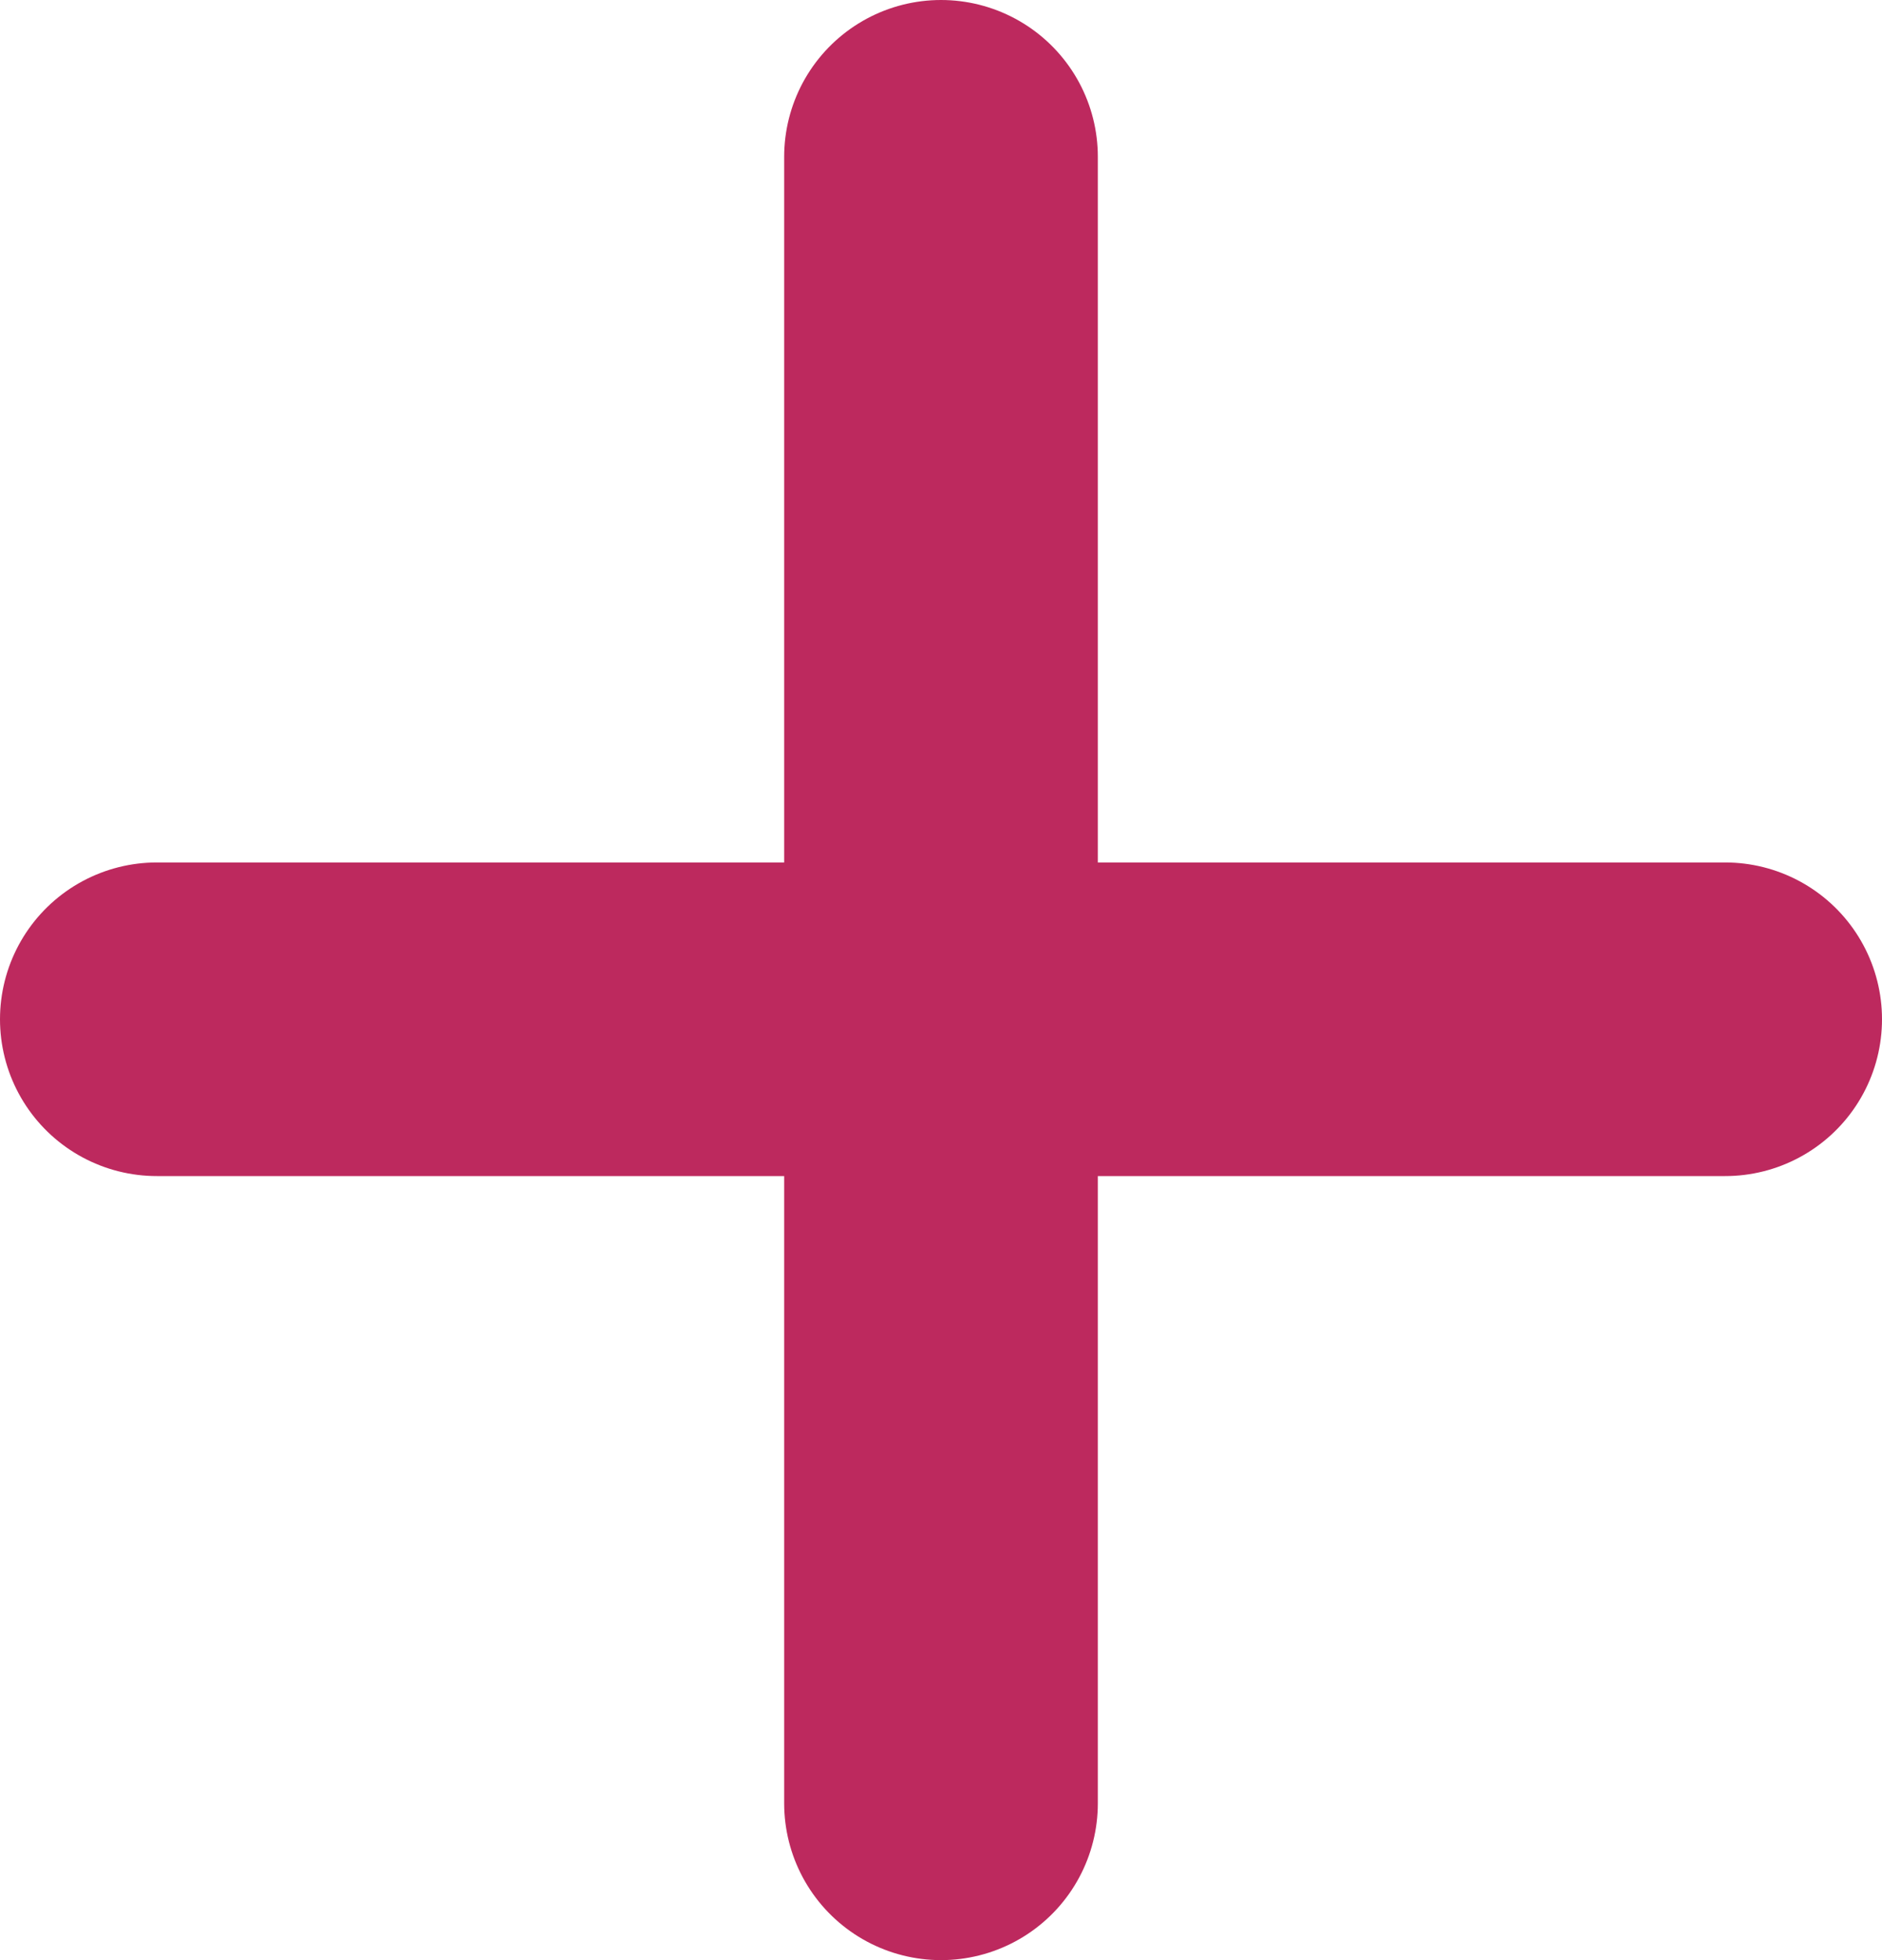
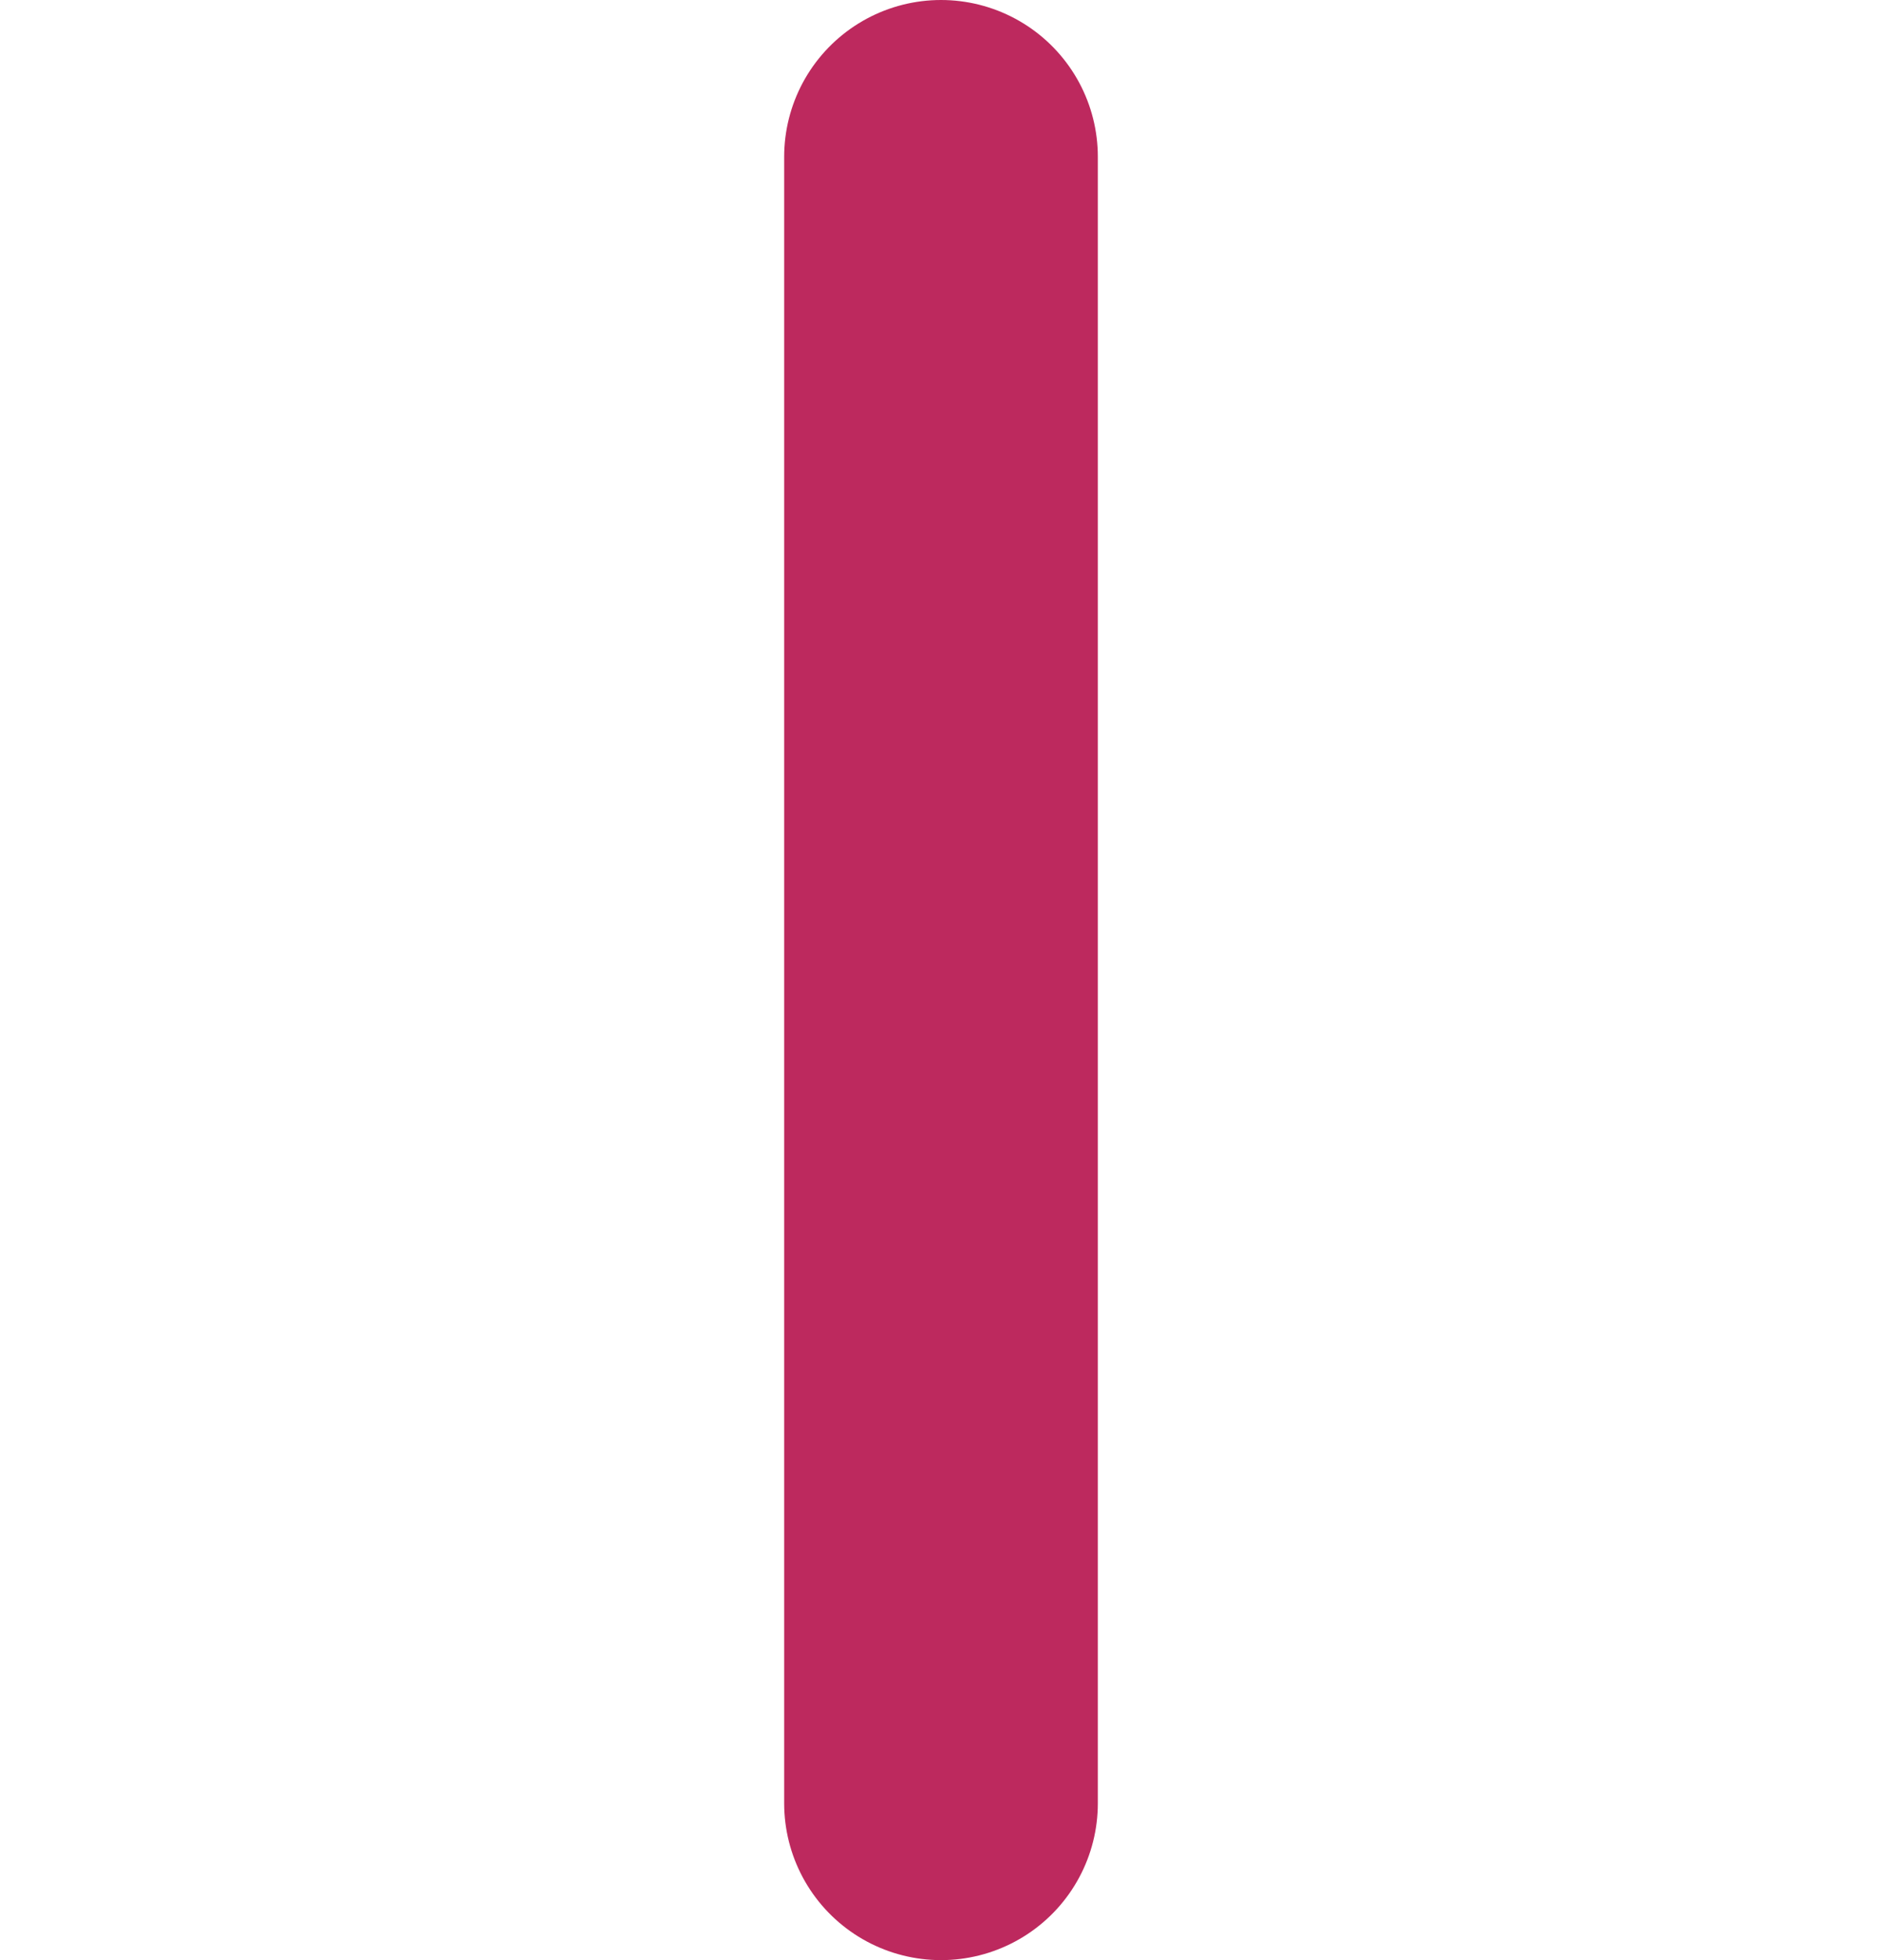
<svg xmlns="http://www.w3.org/2000/svg" width="24" height="25" viewBox="0 0 24 25">
  <g transform="translate(-1268.5 -861.5)">
    <line y2="21" transform="translate(1280.5 863.5)" fill="none" stroke="#bd295e" stroke-linecap="round" stroke-width="4" />
-     <line x1="20" transform="translate(1270.5 874.5)" fill="none" stroke="#bd295e" stroke-linecap="round" stroke-width="4" />
  </g>
</svg>